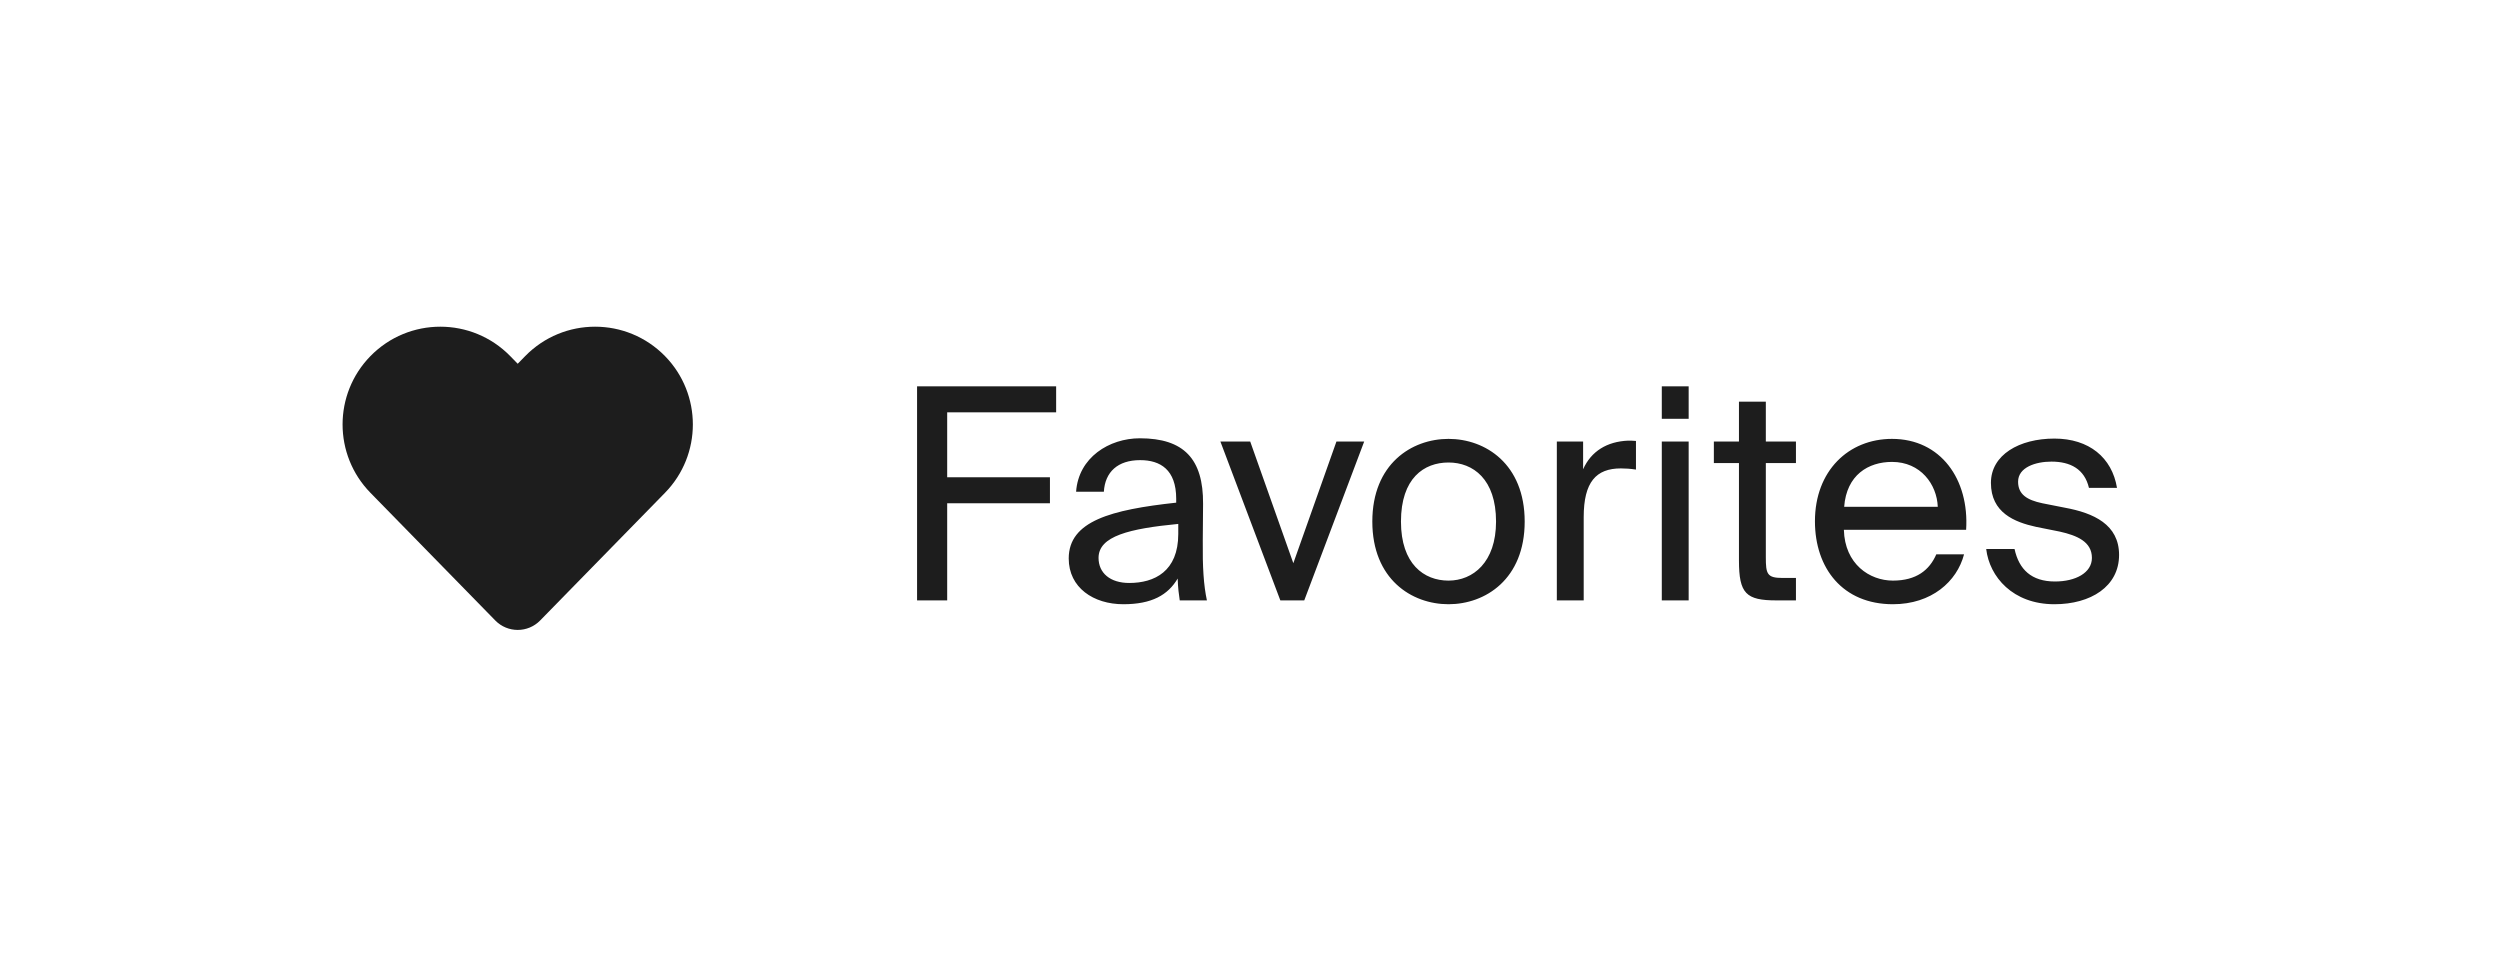
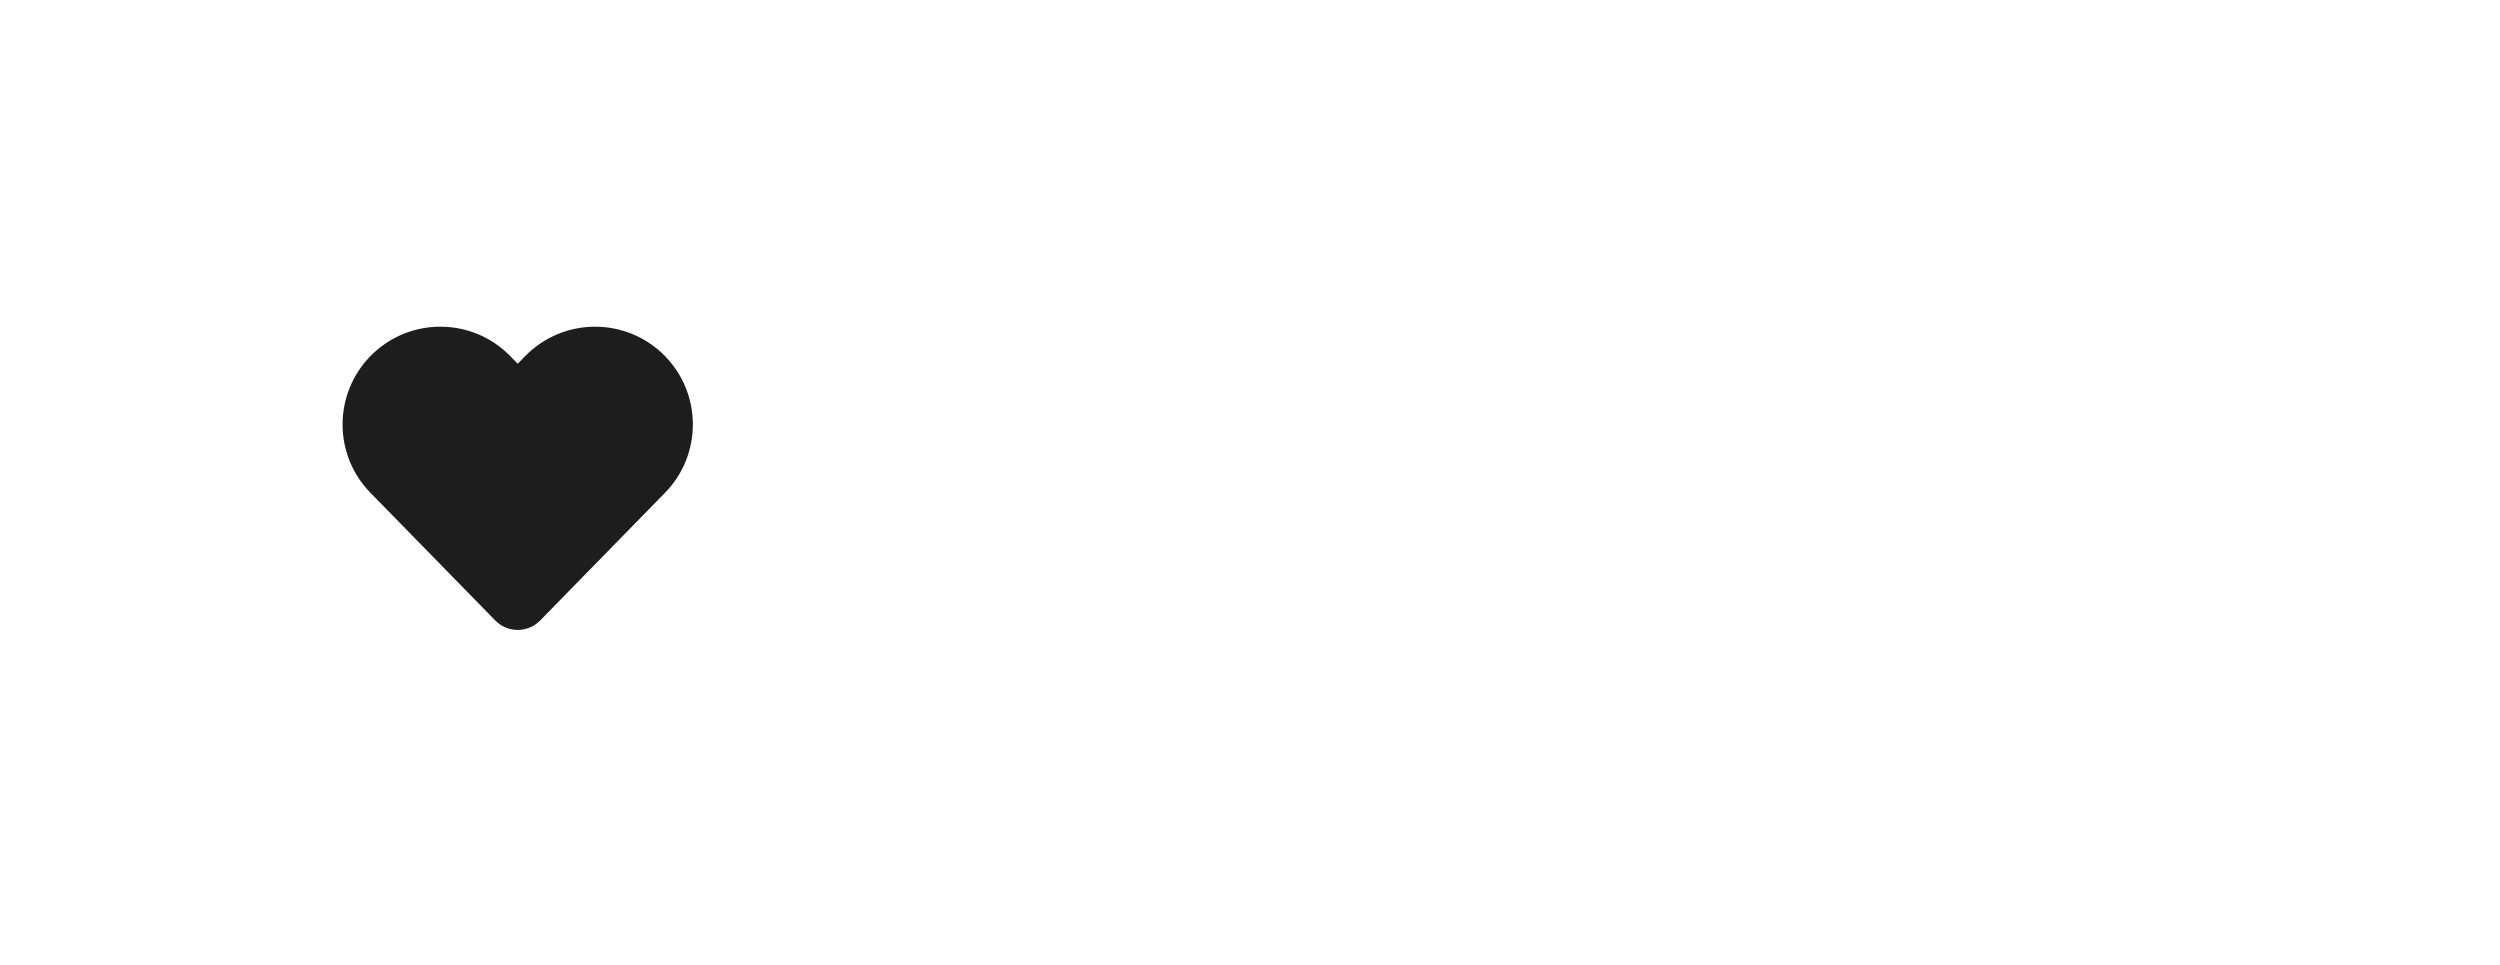
<svg xmlns="http://www.w3.org/2000/svg" width="127" height="49" viewBox="0 0 127 49" fill="none">
  <g clip-path="url(#clip0_0_50)">
    <path fill-rule="evenodd" clip-rule="evenodd" d="M33.782 18.09C31.834 16.098 28.628 16.098 26.68 18.09L26.3 18.479L25.92 18.09C23.972 16.098 20.766 16.098 18.818 18.09C16.931 20.02 16.931 23.104 18.818 25.034L25.161 31.521C25.786 32.16 26.814 32.16 27.439 31.521L33.782 25.034C35.669 23.104 35.669 20.02 33.782 18.09Z" fill="#1D1D1D" />
  </g>
-   <path d="M46.587 30.5V19.625H53.652V20.945H48.117V24.245H53.337V25.565H48.117V30.5H46.587ZM59.856 27.125V26.615C57.381 26.855 55.806 27.23 55.806 28.34C55.806 29.105 56.391 29.615 57.366 29.615C58.641 29.615 59.856 29.03 59.856 27.125ZM57.066 30.695C55.551 30.695 54.291 29.855 54.291 28.37C54.291 26.465 56.451 25.895 59.751 25.535V25.34C59.751 23.855 58.941 23.375 57.921 23.375C56.781 23.375 56.136 23.975 56.076 24.98H54.666C54.786 23.24 56.346 22.265 57.906 22.265C60.141 22.265 61.131 23.315 61.116 25.595L61.101 27.455C61.086 28.82 61.146 29.735 61.311 30.5H59.931C59.886 30.2 59.841 29.87 59.826 29.39C59.331 30.23 58.506 30.695 57.066 30.695ZM63.511 22.43L65.701 28.61L67.891 22.43H69.301L66.256 30.5H65.041L61.996 22.43H63.511ZM71.169 26.495C71.169 28.655 72.339 29.495 73.584 29.495C74.829 29.495 75.999 28.565 75.999 26.495C75.999 24.335 74.829 23.495 73.584 23.495C72.339 23.495 71.169 24.29 71.169 26.495ZM73.584 22.295C75.459 22.295 77.454 23.57 77.454 26.495C77.454 29.42 75.459 30.695 73.584 30.695C71.709 30.695 69.714 29.42 69.714 26.495C69.714 23.57 71.709 22.295 73.584 22.295ZM83.107 22.4V23.855C82.822 23.81 82.567 23.795 82.342 23.795C81.082 23.795 80.452 24.485 80.452 26.27V30.5H79.087V22.43H80.422V23.84C80.827 22.925 81.637 22.43 82.702 22.385C82.837 22.385 82.942 22.385 83.107 22.4ZM84.419 22.43H85.784V30.5H84.419V22.43ZM84.419 19.625H85.784V21.275H84.419V19.625ZM88.339 22.43V20.405H89.704V22.43H91.234V23.525H89.704V28.31C89.704 29.15 89.764 29.36 90.544 29.36H91.234V30.5H90.244C88.699 30.5 88.339 30.155 88.339 28.475V23.525H87.064V22.43H88.339ZM99.879 26.915H93.669C93.714 28.655 94.974 29.495 96.159 29.495C97.359 29.495 98.019 28.955 98.364 28.16H99.774C99.414 29.54 98.124 30.695 96.159 30.695C93.609 30.695 92.199 28.865 92.199 26.48C92.199 23.915 93.909 22.295 96.114 22.295C98.589 22.295 100.044 24.35 99.879 26.915ZM96.114 23.465C94.914 23.465 93.804 24.125 93.684 25.745H98.439C98.394 24.605 97.569 23.465 96.114 23.465ZM107.544 24.785H106.119C105.894 23.825 105.174 23.45 104.214 23.45C103.419 23.45 102.519 23.735 102.519 24.47C102.519 25.115 102.969 25.4 103.749 25.565L104.889 25.79C106.359 26.06 107.649 26.645 107.649 28.19C107.649 29.795 106.209 30.695 104.364 30.695C102.249 30.695 101.064 29.3 100.899 27.89H102.339C102.564 28.925 103.194 29.54 104.394 29.54C105.429 29.54 106.269 29.105 106.269 28.34C106.269 27.515 105.504 27.2 104.634 27.005L103.434 26.765C102.339 26.525 101.139 26.045 101.139 24.53C101.139 23.105 102.579 22.28 104.364 22.28C106.119 22.28 107.289 23.24 107.544 24.785Z" fill="#1D1D1D" />
  <defs>
    <clipPath id="clip0_0_50">
      <rect width="20" height="20" fill="white" transform="translate(16.3 14.5)" />
    </clipPath>
  </defs>
</svg>